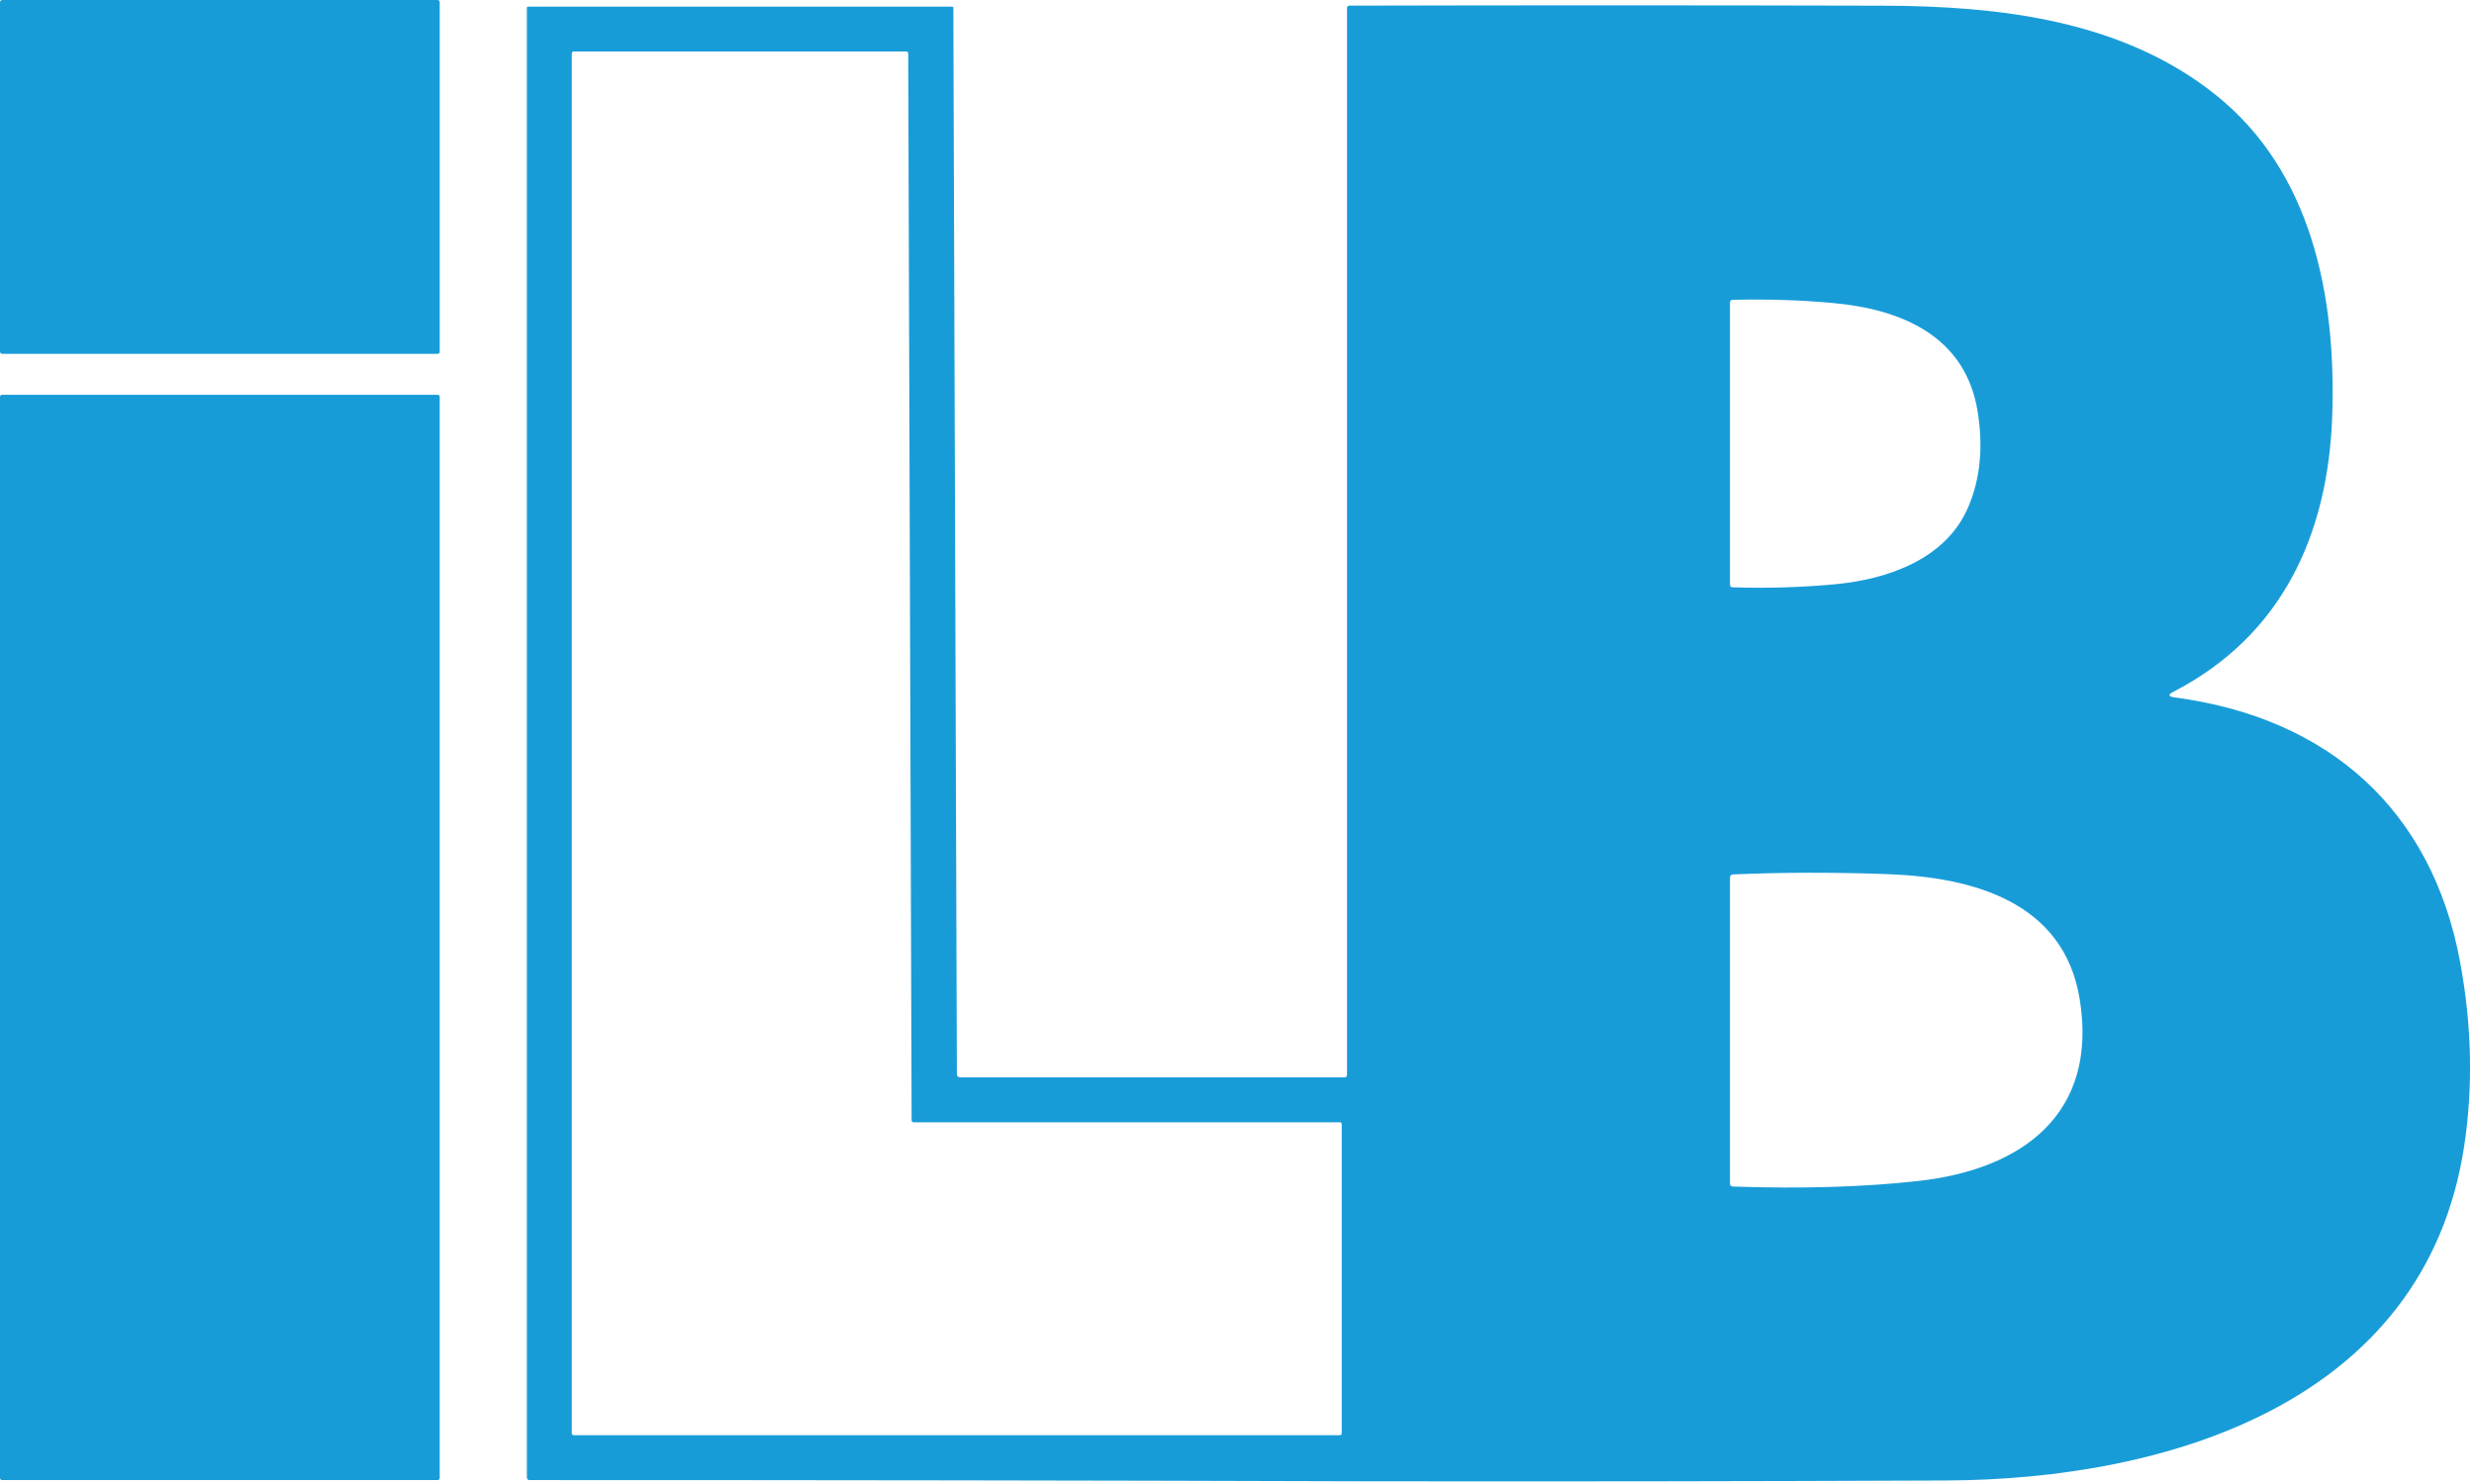
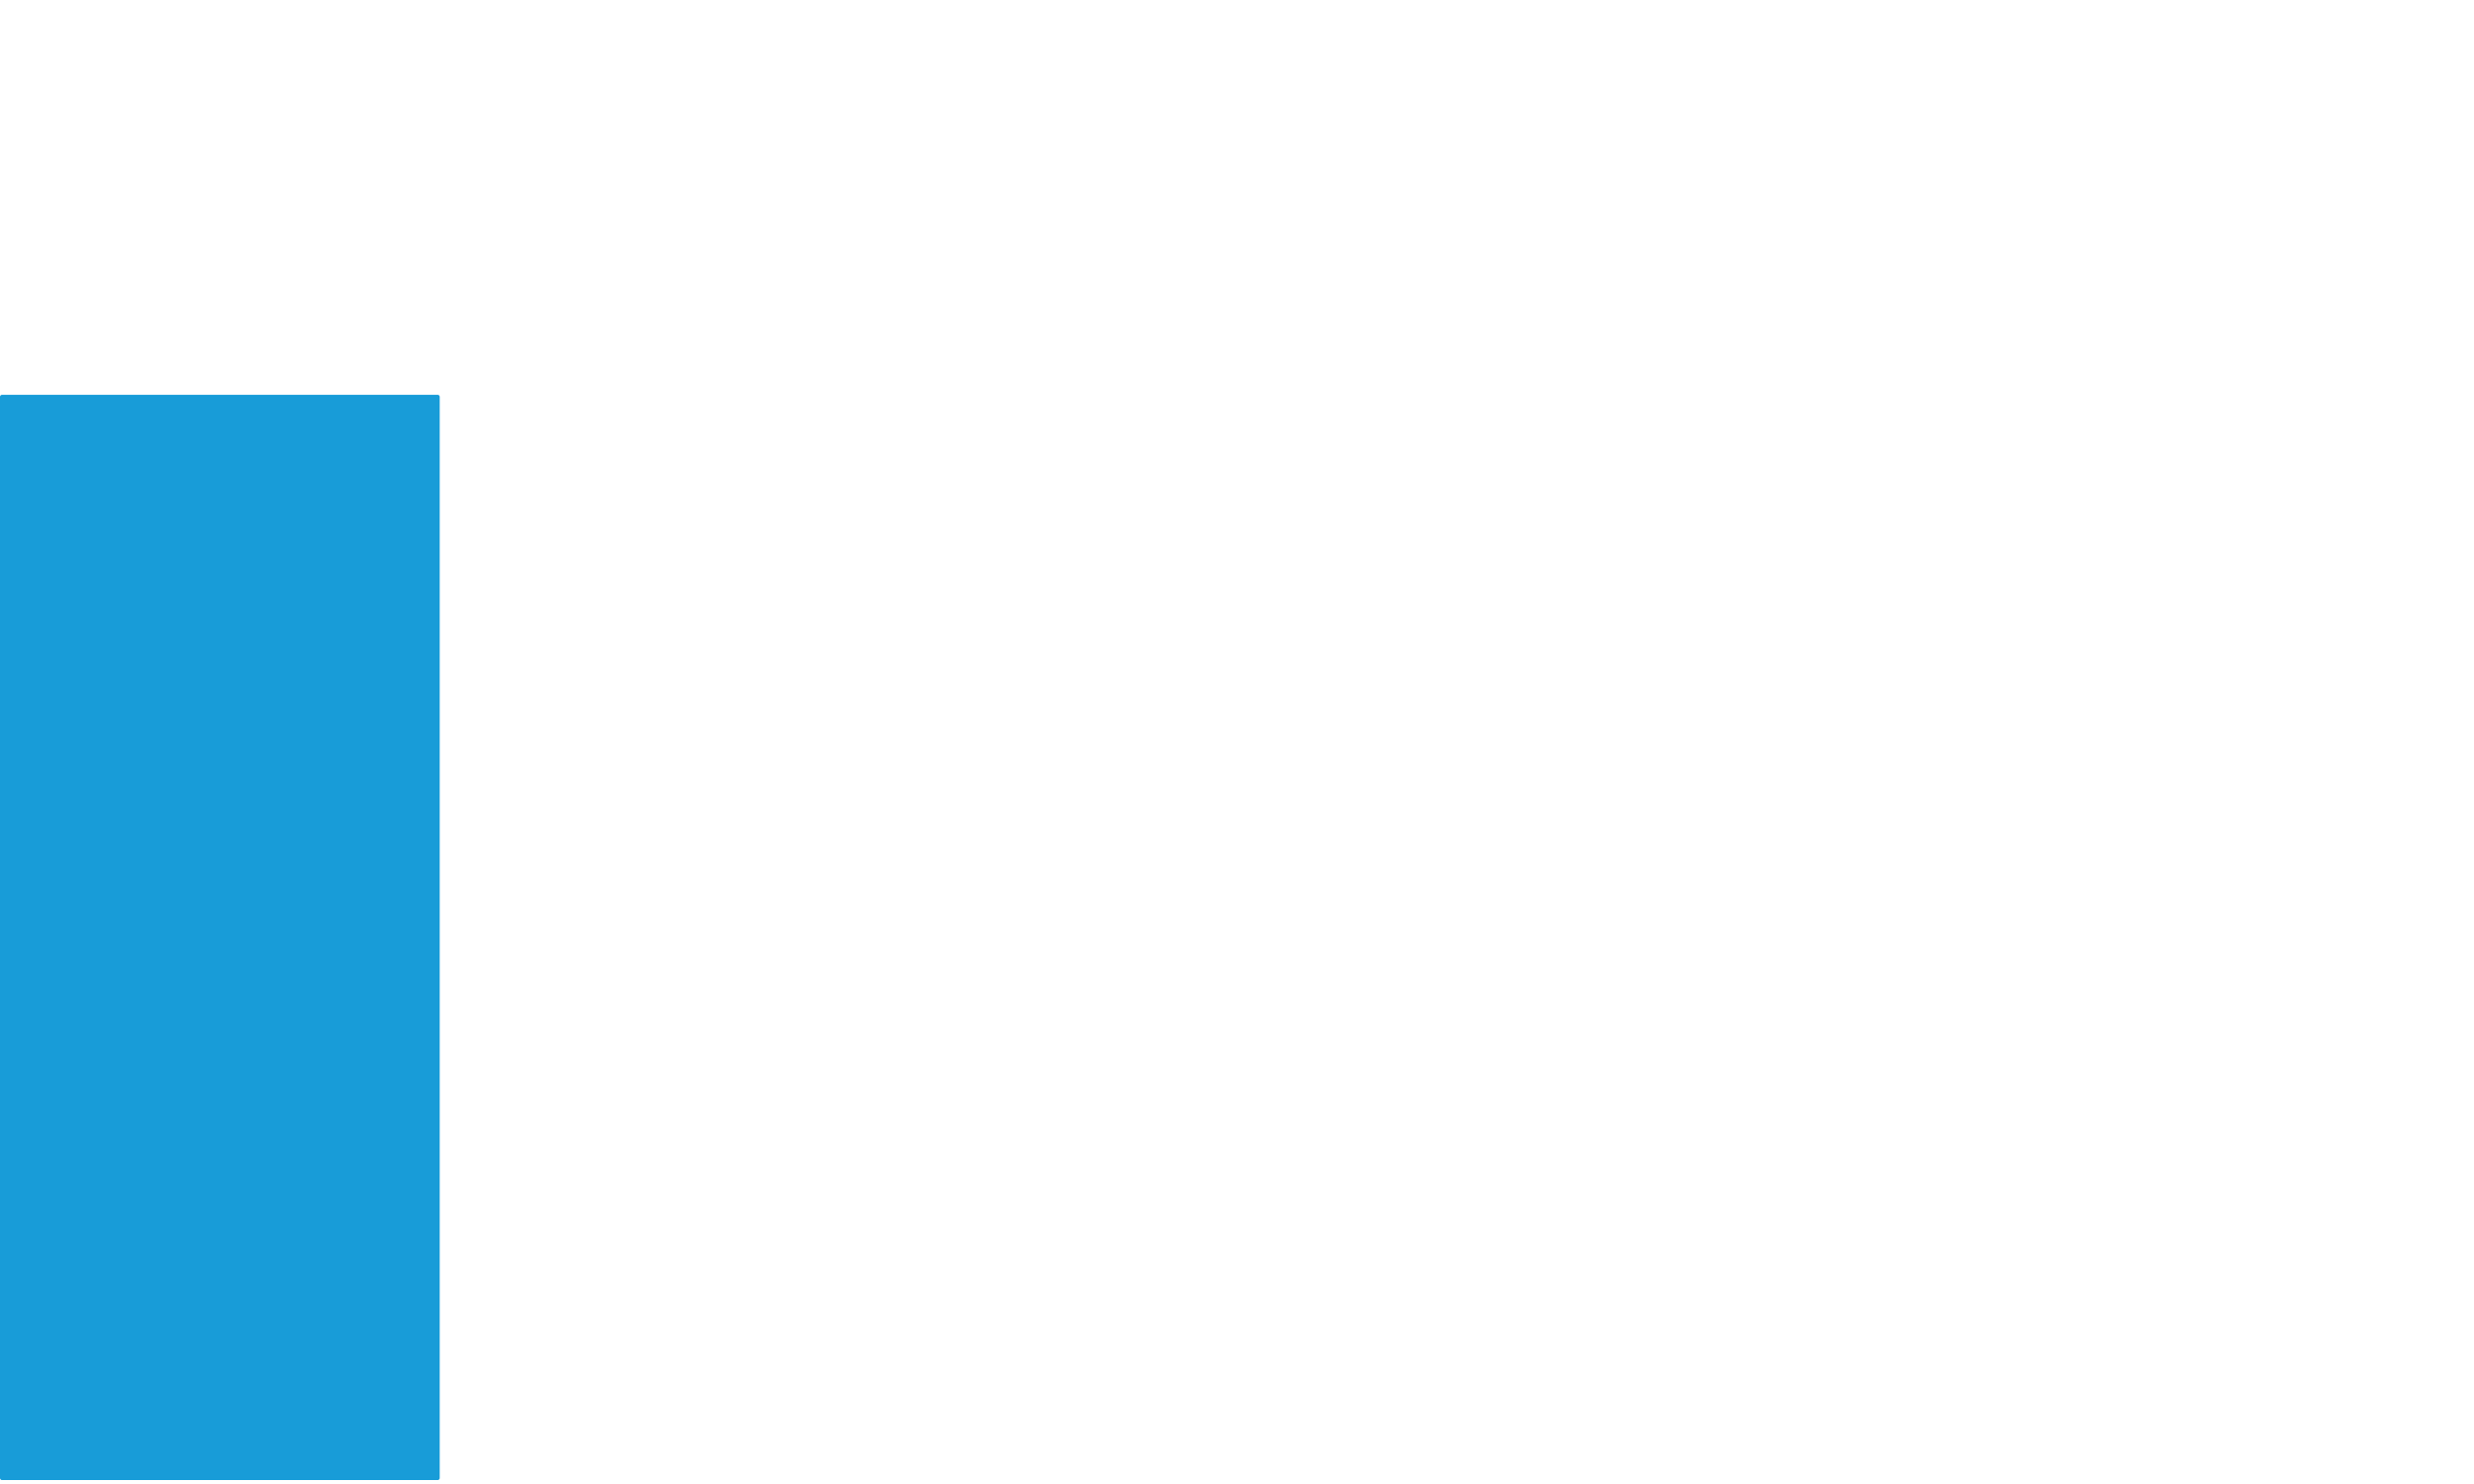
<svg xmlns="http://www.w3.org/2000/svg" width="100%" height="100%" viewBox="0 0 445 267" version="1.1" xml:space="preserve" style="fill-rule:evenodd;clip-rule:evenodd;stroke-linejoin:round;stroke-miterlimit:2;">
  <g transform="matrix(1,0,0,1,-193.909,0)">
    <g>
-       <path d="M538.937,212.484C557.627,210.412 571.338,200.426 567.983,179.75C565.133,162.191 548.628,157.839 533.559,157.279C523.828,156.924 514.526,156.94 505.652,157.326C505.272,157.339 505.082,157.535 505.082,157.915L505.082,212.911C505.082,213.279 505.269,213.469 505.642,213.481C518.09,213.906 529.188,213.573 538.937,212.484ZM547.925,91.261C550.092,86.206 550.662,80.476 549.636,74.072C547.479,60.599 536.143,55.658 523.61,54.518C517.763,53.985 511.752,53.795 505.576,53.947C505.247,53.954 505.082,54.122 505.082,54.451L505.082,105.19C505.082,105.494 505.234,105.652 505.538,105.665C511.651,105.868 517.75,105.69 523.838,105.133C533.53,104.249 543.935,100.573 547.925,91.261ZM358.204,201.918C358.025,201.918 357.881,201.773 357.881,201.595L357.273,9.593C357.273,9.415 357.128,9.27 356.95,9.27L297.079,9.27C296.901,9.27 296.756,9.415 296.756,9.593L296.756,257.893C296.756,258.071 296.901,258.216 297.079,258.216L434.921,258.216C435.099,258.216 435.244,258.071 435.244,257.893L435.244,202.241C435.244,202.062 435.099,201.918 434.921,201.918L358.204,201.918ZM366.67,193.841L435.719,193.841C436.036,193.841 436.194,193.683 436.194,193.366L436.194,1.479C436.194,1.168 436.346,1.013 436.65,1.013C468.753,0.937 500.743,0.94 532.618,1.023C553.569,1.08 575.765,3.617 592.603,17.195C609.497,30.811 614.191,52.845 613.402,74.975C612.651,96.126 604.394,114.369 584.859,124.45C583.832,124.982 583.893,125.324 585.039,125.476C612.718,129.125 631.351,145.677 636.415,173.109C638.525,184.555 638.762,195.618 637.128,206.298C630.087,252.306 583.937,266.207 543.925,266.368C508.845,266.514 474.043,266.561 439.52,266.511C438.291,266.511 437.024,266.508 435.719,266.501C391.226,266.362 342.38,266.292 289.183,266.292C288.847,266.292 288.679,266.124 288.679,265.789L288.679,1.431C288.679,1.273 288.759,1.194 288.917,1.194L365.159,1.194C365.285,1.194 365.387,1.296 365.387,1.422L366.024,193.195C366.024,193.626 366.239,193.841 366.67,193.841Z" style="fill:rgb(24,156,216);fill-rule:nonzero;" />
      <g transform="matrix(1,0,0,1,0.01,-1.194)">
-         <path d="M194.289,1.194L272.602,1.194C272.817,1.194 272.992,1.368 272.992,1.584L272.992,64.465C272.992,64.681 272.817,64.855 272.602,64.855L194.289,64.855C194.074,64.855 193.899,64.681 193.899,64.465L193.899,1.584C193.899,1.368 194.074,1.194 194.289,1.194Z" style="fill:rgb(24,156,216);fill-rule:nonzero;" />
-       </g>
+         </g>
      <path d="M194.269,71.032L272.641,71.032C272.84,71.032 273.001,71.193 273.001,71.392L273.001,265.932C273.001,266.131 272.84,266.292 272.641,266.292L194.269,266.292C194.07,266.292 193.909,266.131 193.909,265.932L193.909,71.392C193.909,71.193 194.07,71.032 194.269,71.032Z" style="fill:rgb(24,156,216);fill-rule:nonzero;" />
    </g>
  </g>
</svg>